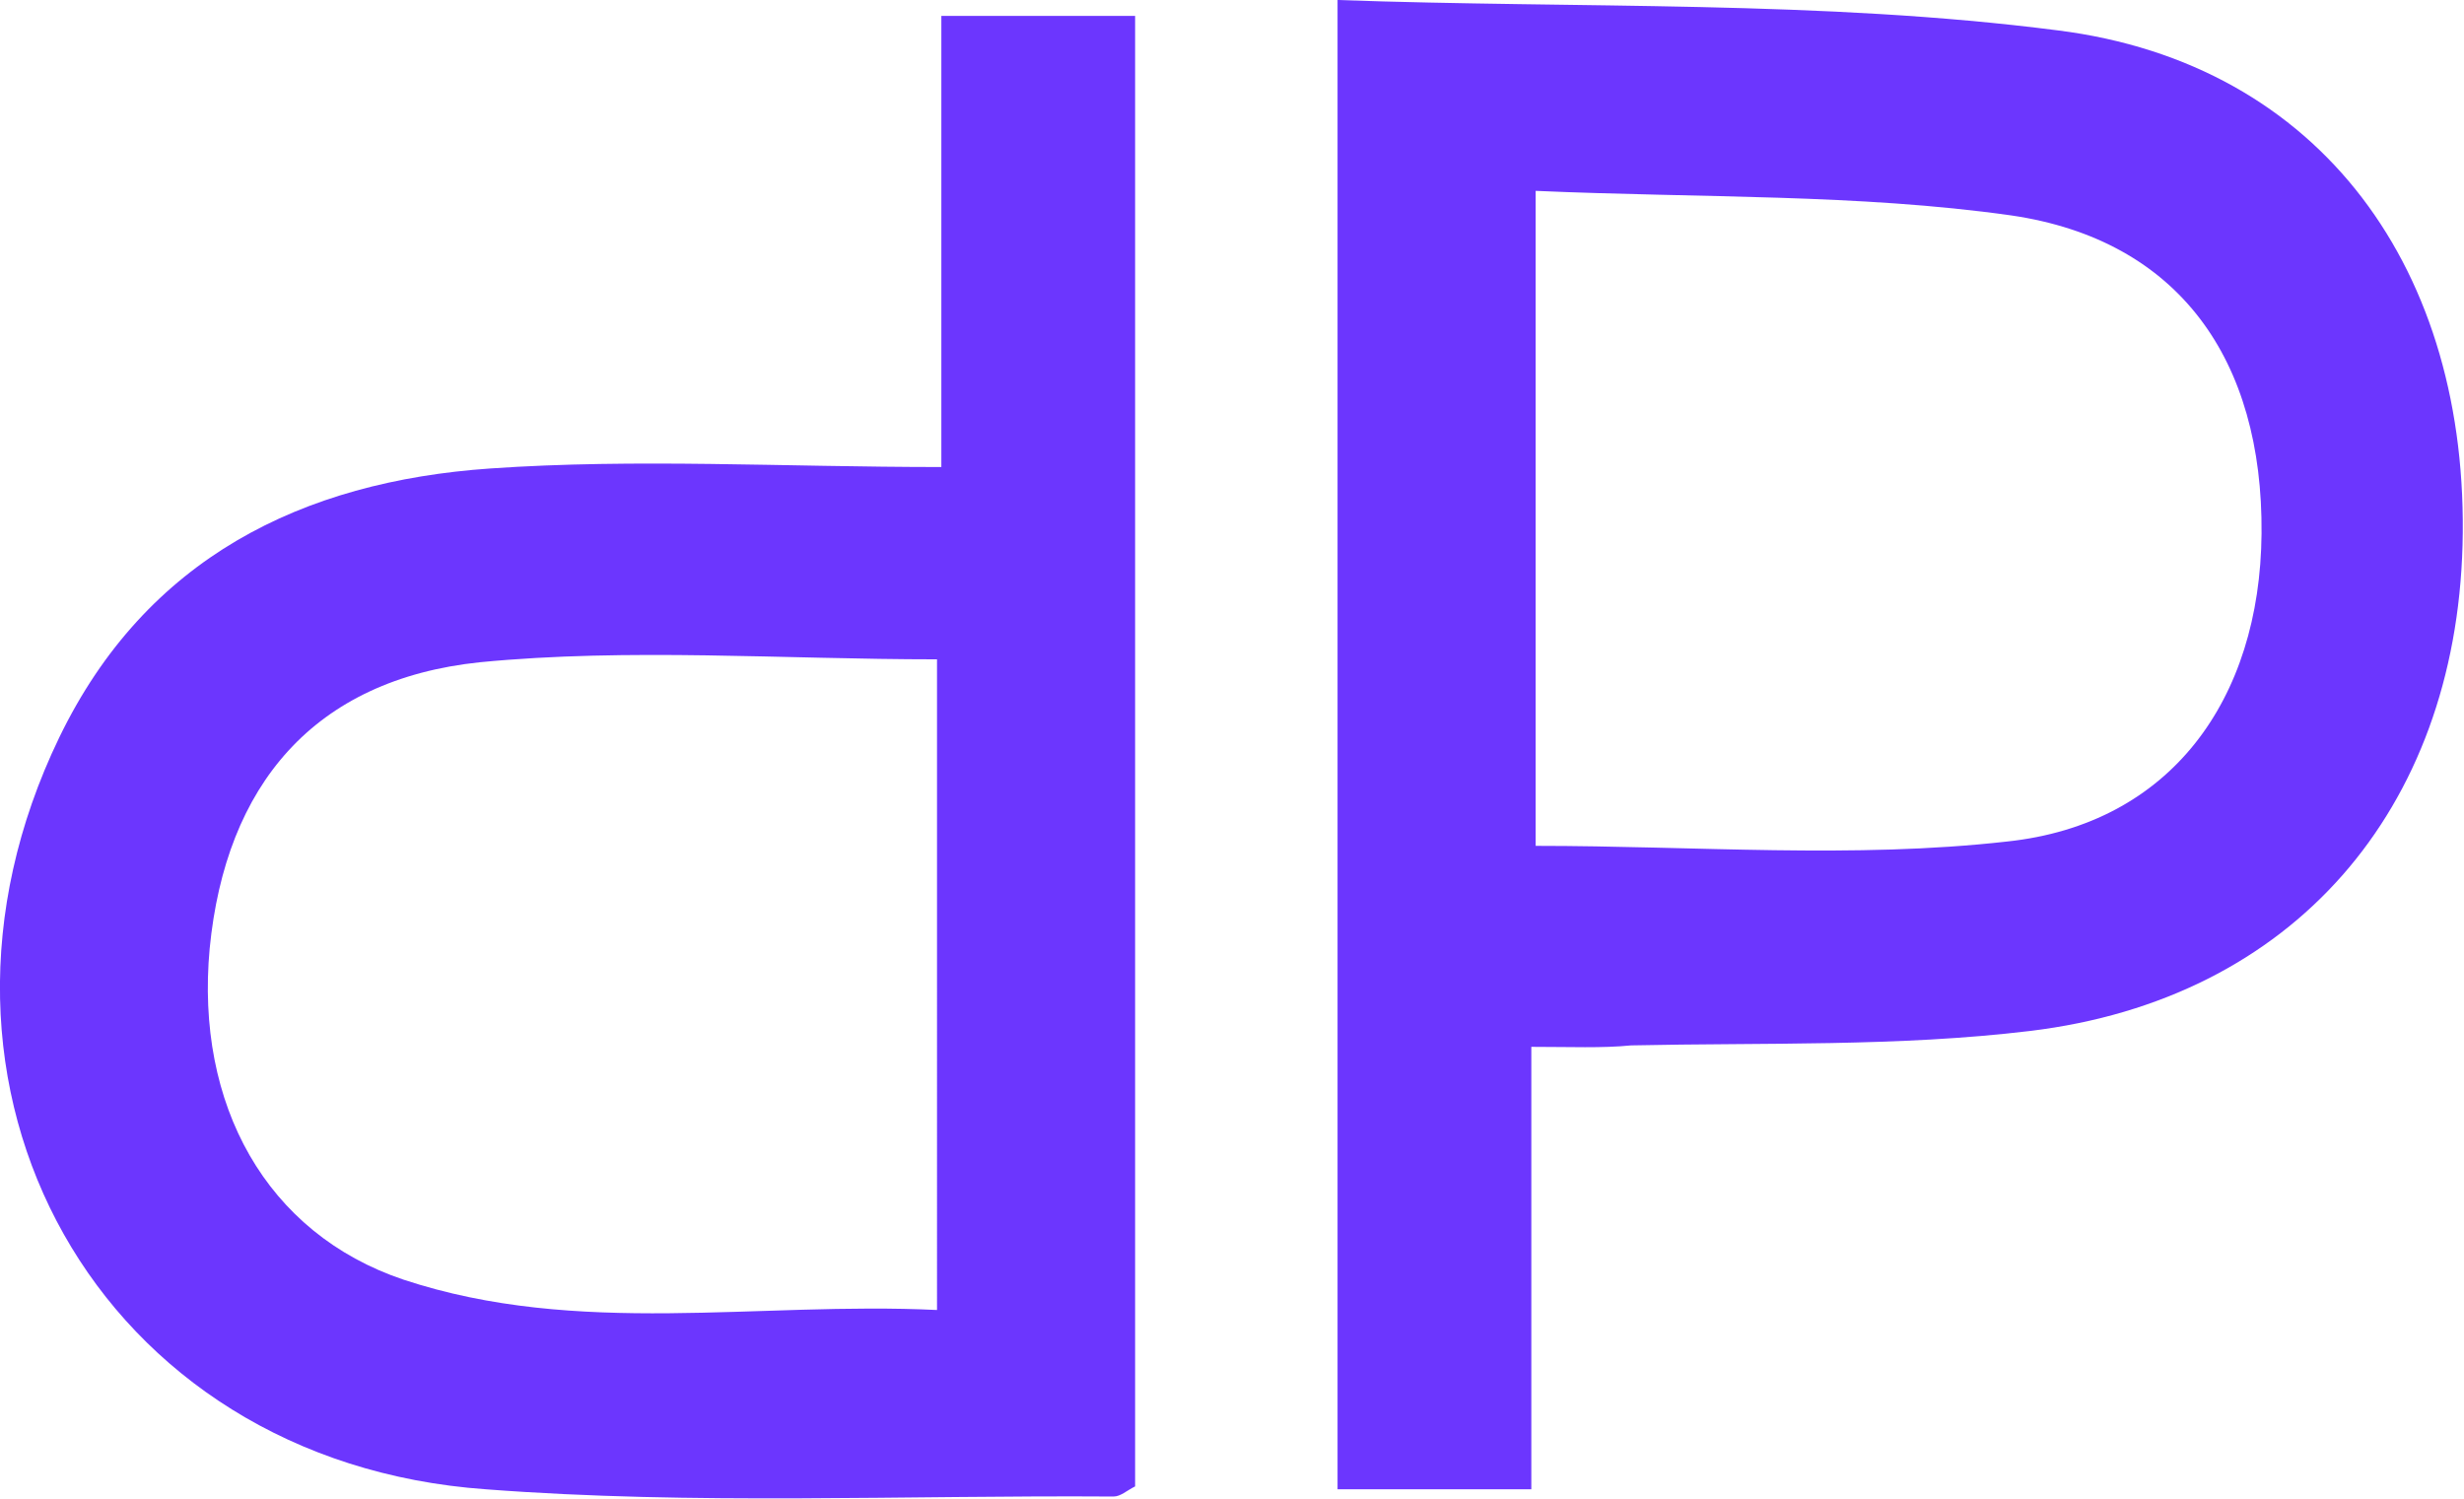
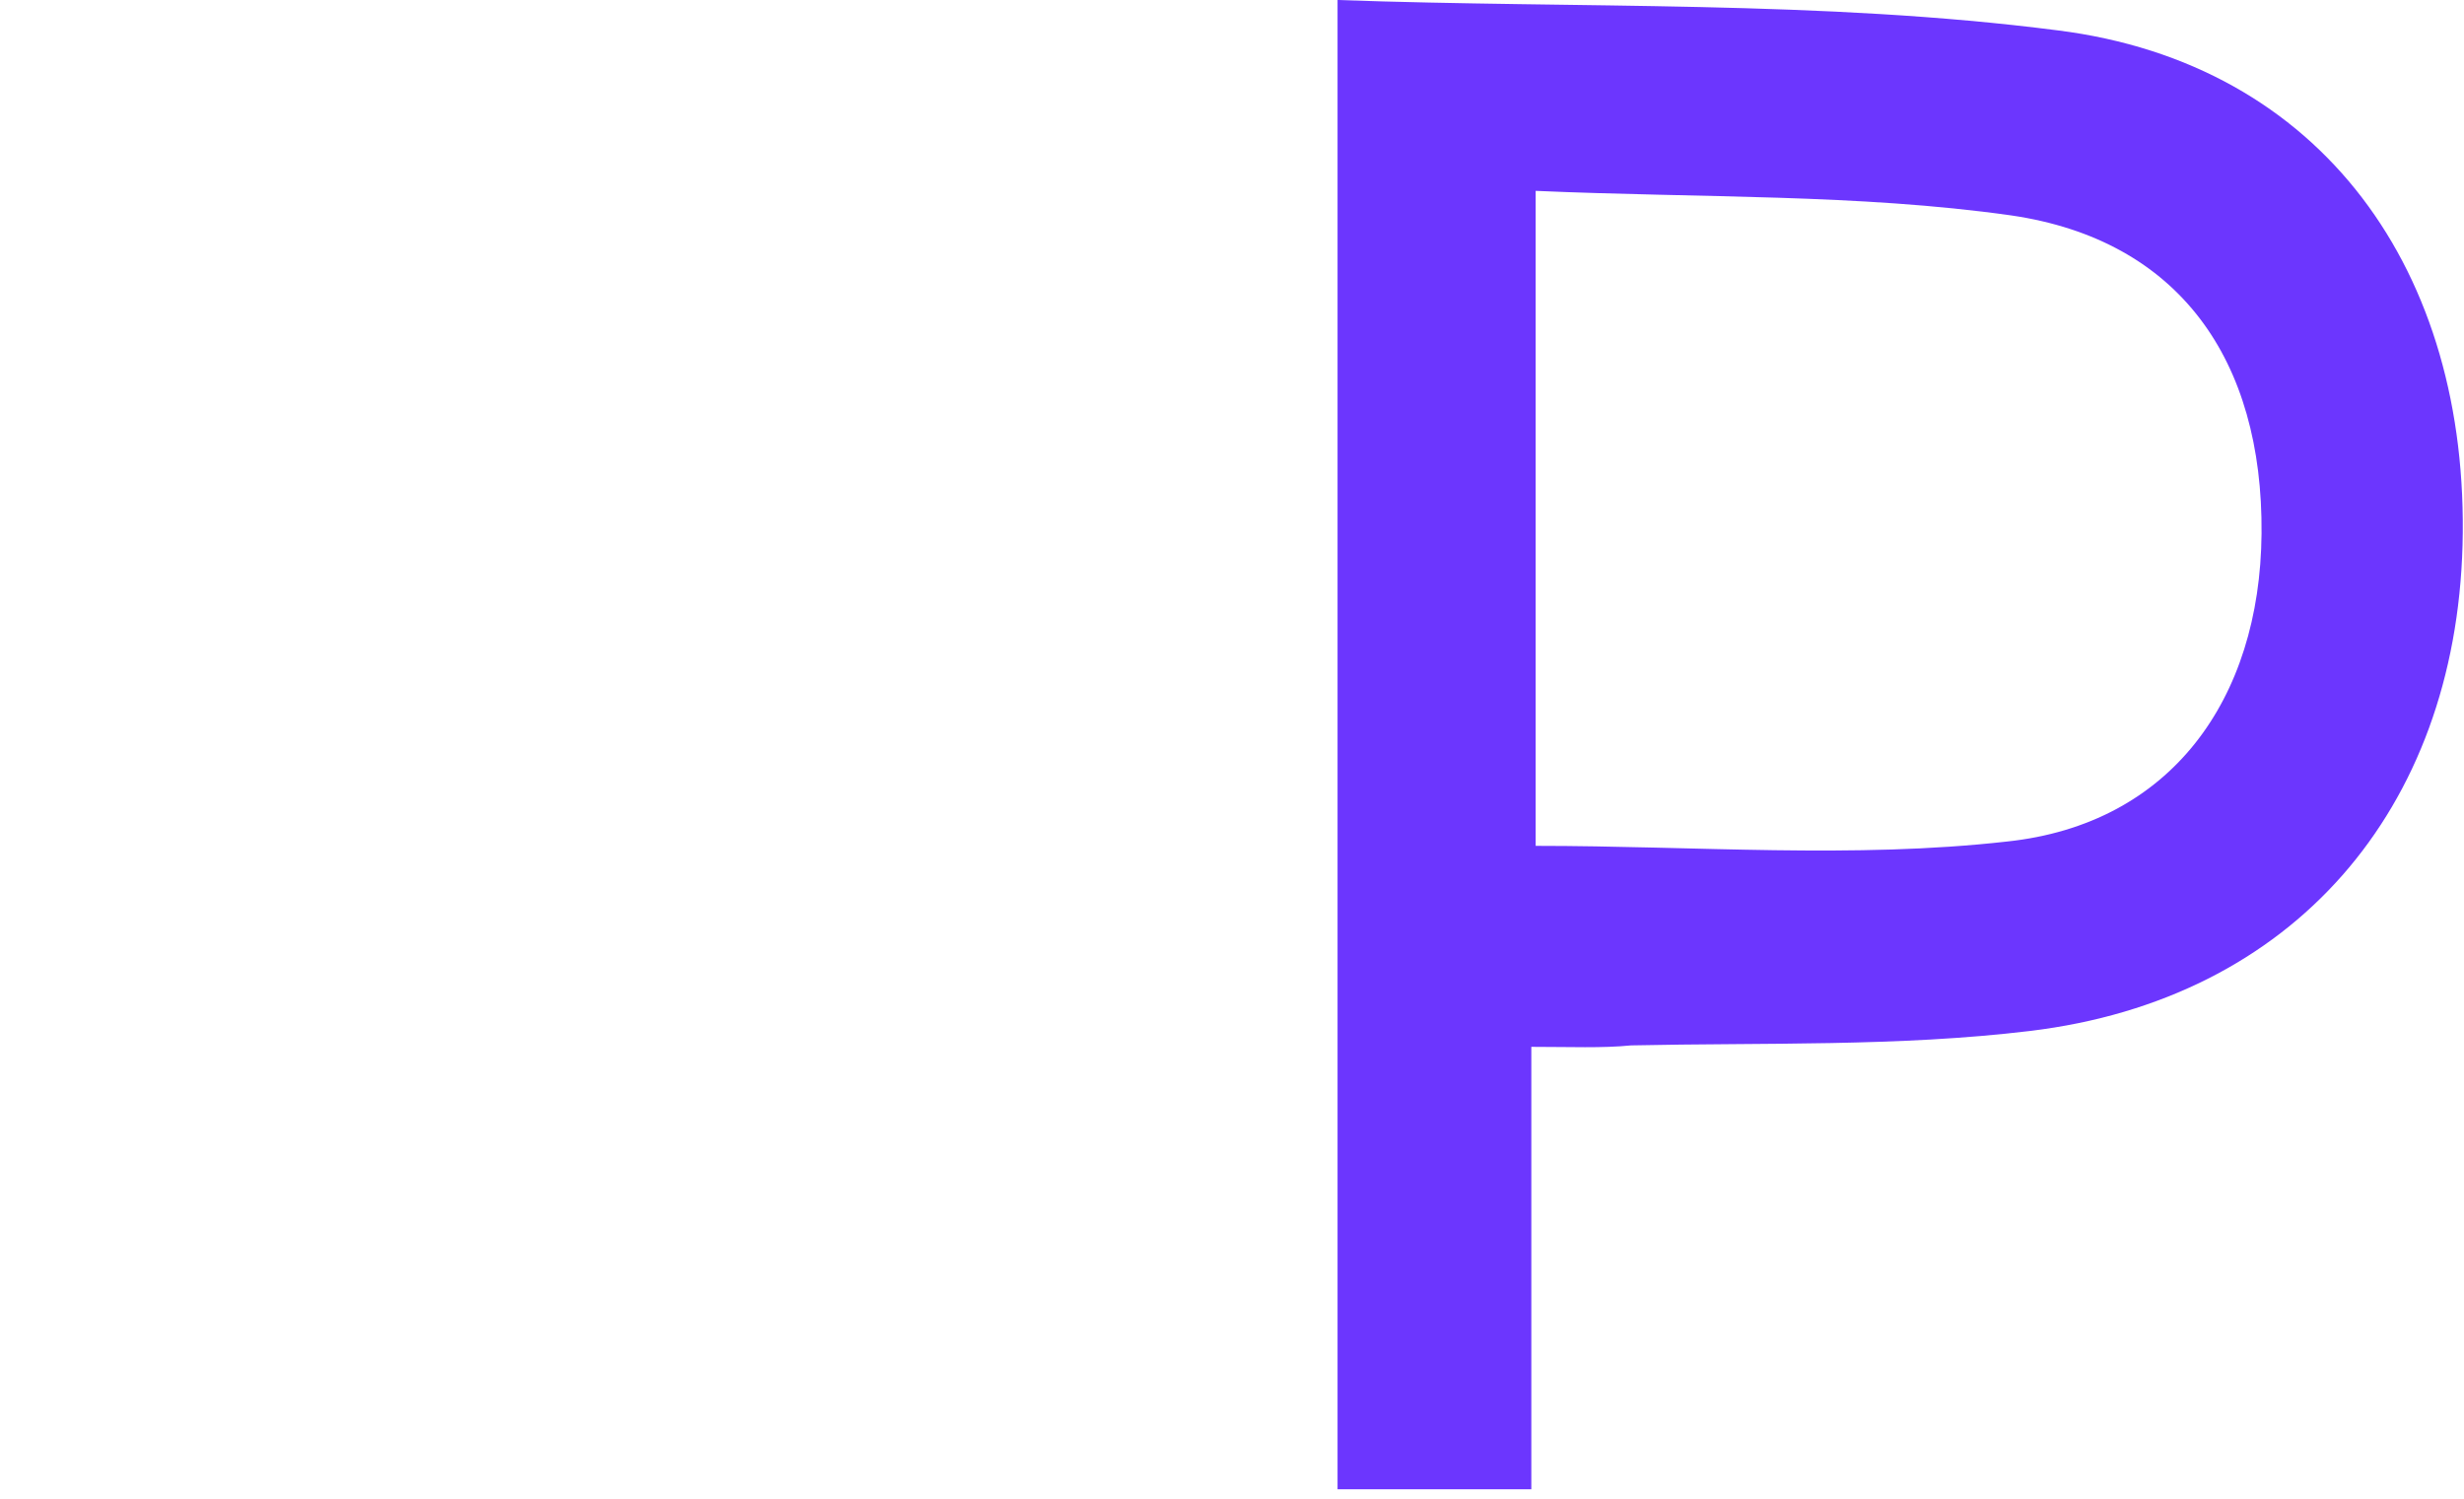
<svg xmlns="http://www.w3.org/2000/svg" version="1.1" id="Capa_1" x="0px" y="0px" viewBox="0 0 170.4 103.7" style="enable-background:new 0 0 170.4 103.7;" xml:space="preserve">
  <style type="text/css">
	.st0{fill:#6C36FE;}
</style>
  <g>
-     <path class="st0" d="M65.1,32.3c0-11.1,0-21,0-31.2c4.7,0,8.9,0,13.4,0c0,34,0,67.9,0,101.7c-0.6,0.3-1,0.7-1.5,0.7   c-14.5-0.1-29,0.6-43.4-0.5C6.8,101.1-7.6,75.2,4.1,51c6-12.4,16.8-17.7,29.8-18.6C44,31.7,54.1,32.3,65.1,32.3z M64.8,45.6   c-10.7,0-21.3-0.8-31.6,0.2C21.7,47,15.6,54.3,14.5,65.6c-1,10.8,3.9,19.7,13.4,22.9c12.1,4,24.5,1.5,36.9,2.1   C64.8,74.9,64.8,60.1,64.8,45.6z" />
    <path class="st0" d="M105.9,72.4c0,10.5,0,20.4,0,30.6c-4.7,0-8.8,0-13.4,0c0-34,0-67.9,0-103c16.8,0.6,33.5,0,49.8,2.1   c18.3,2.3,28.5,16.7,28,35.6c-0.5,18.3-11.7,31.4-29.9,33.6c-9.1,1.1-18.4,0.8-27.6,1C110.8,72.5,108.6,72.4,105.9,72.4z    M106.2,13.2c0,16,0,30.8,0,45.3c11.1,0,22,0.9,32.6-0.3c11.3-1.2,17.5-9.8,17.6-21.3c0.1-12-5.7-20.3-17.3-22   C128.5,13.4,117.6,13.7,106.2,13.2z" />
  </g>
</svg>